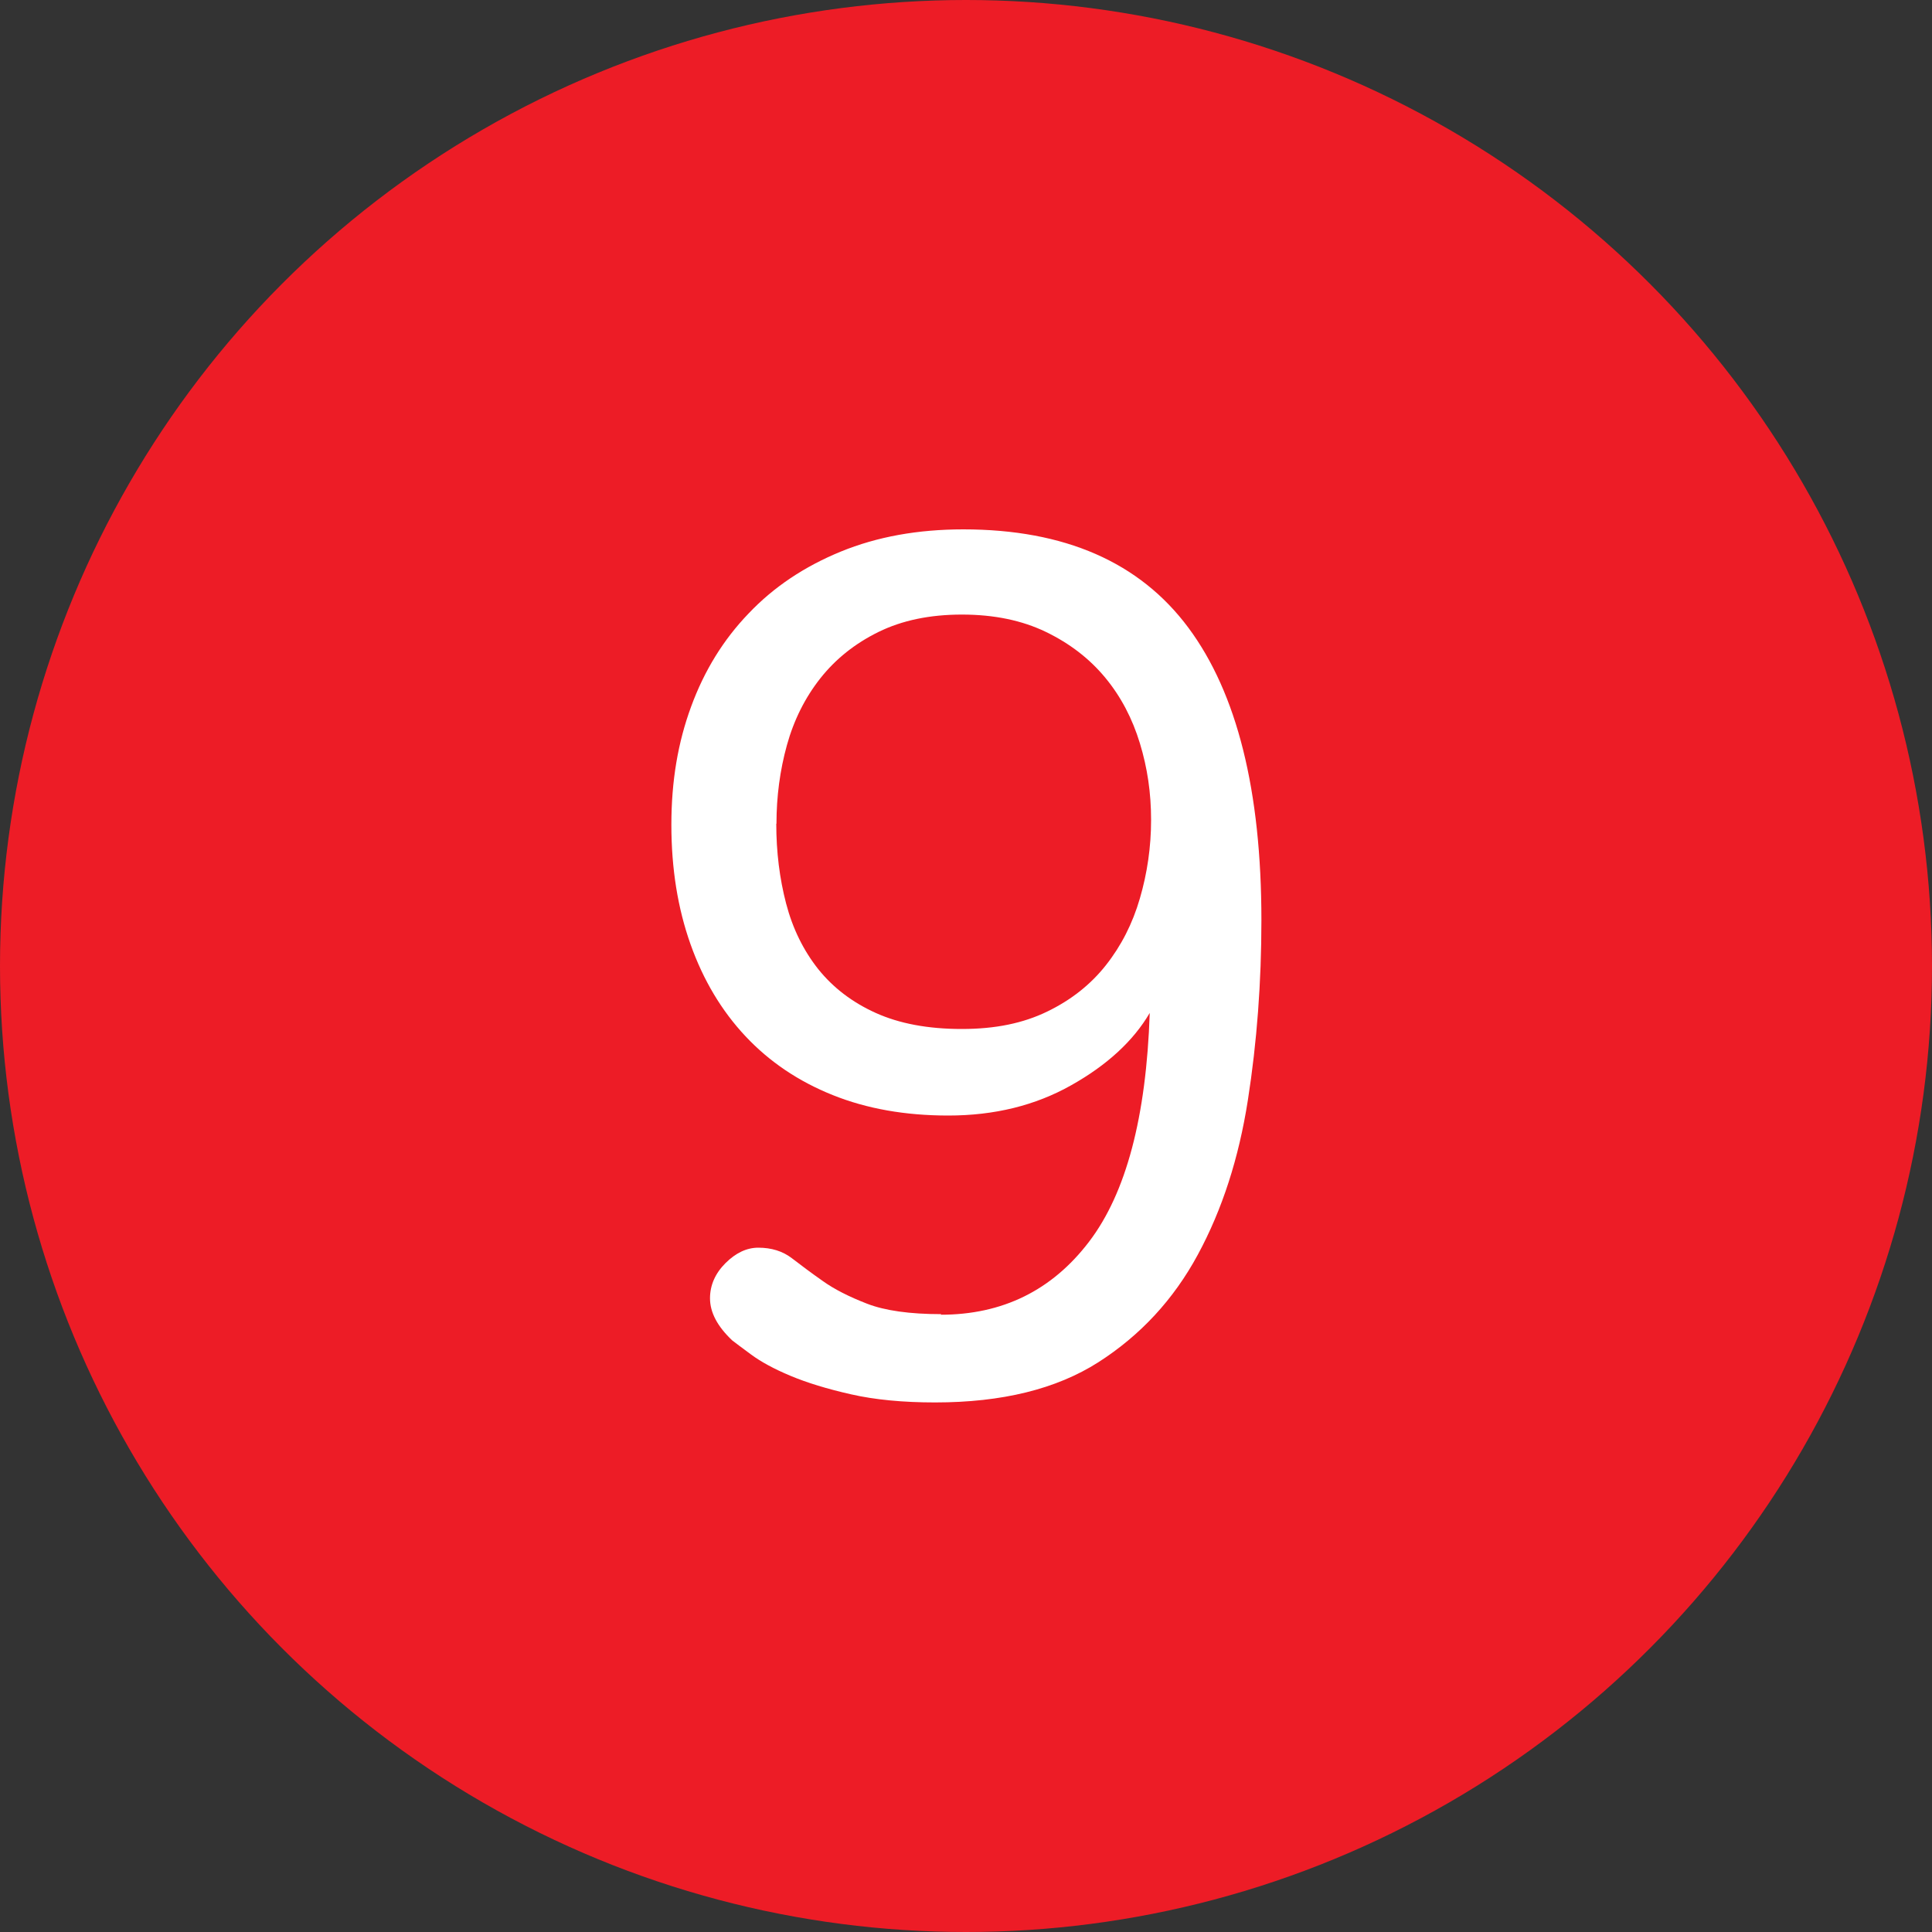
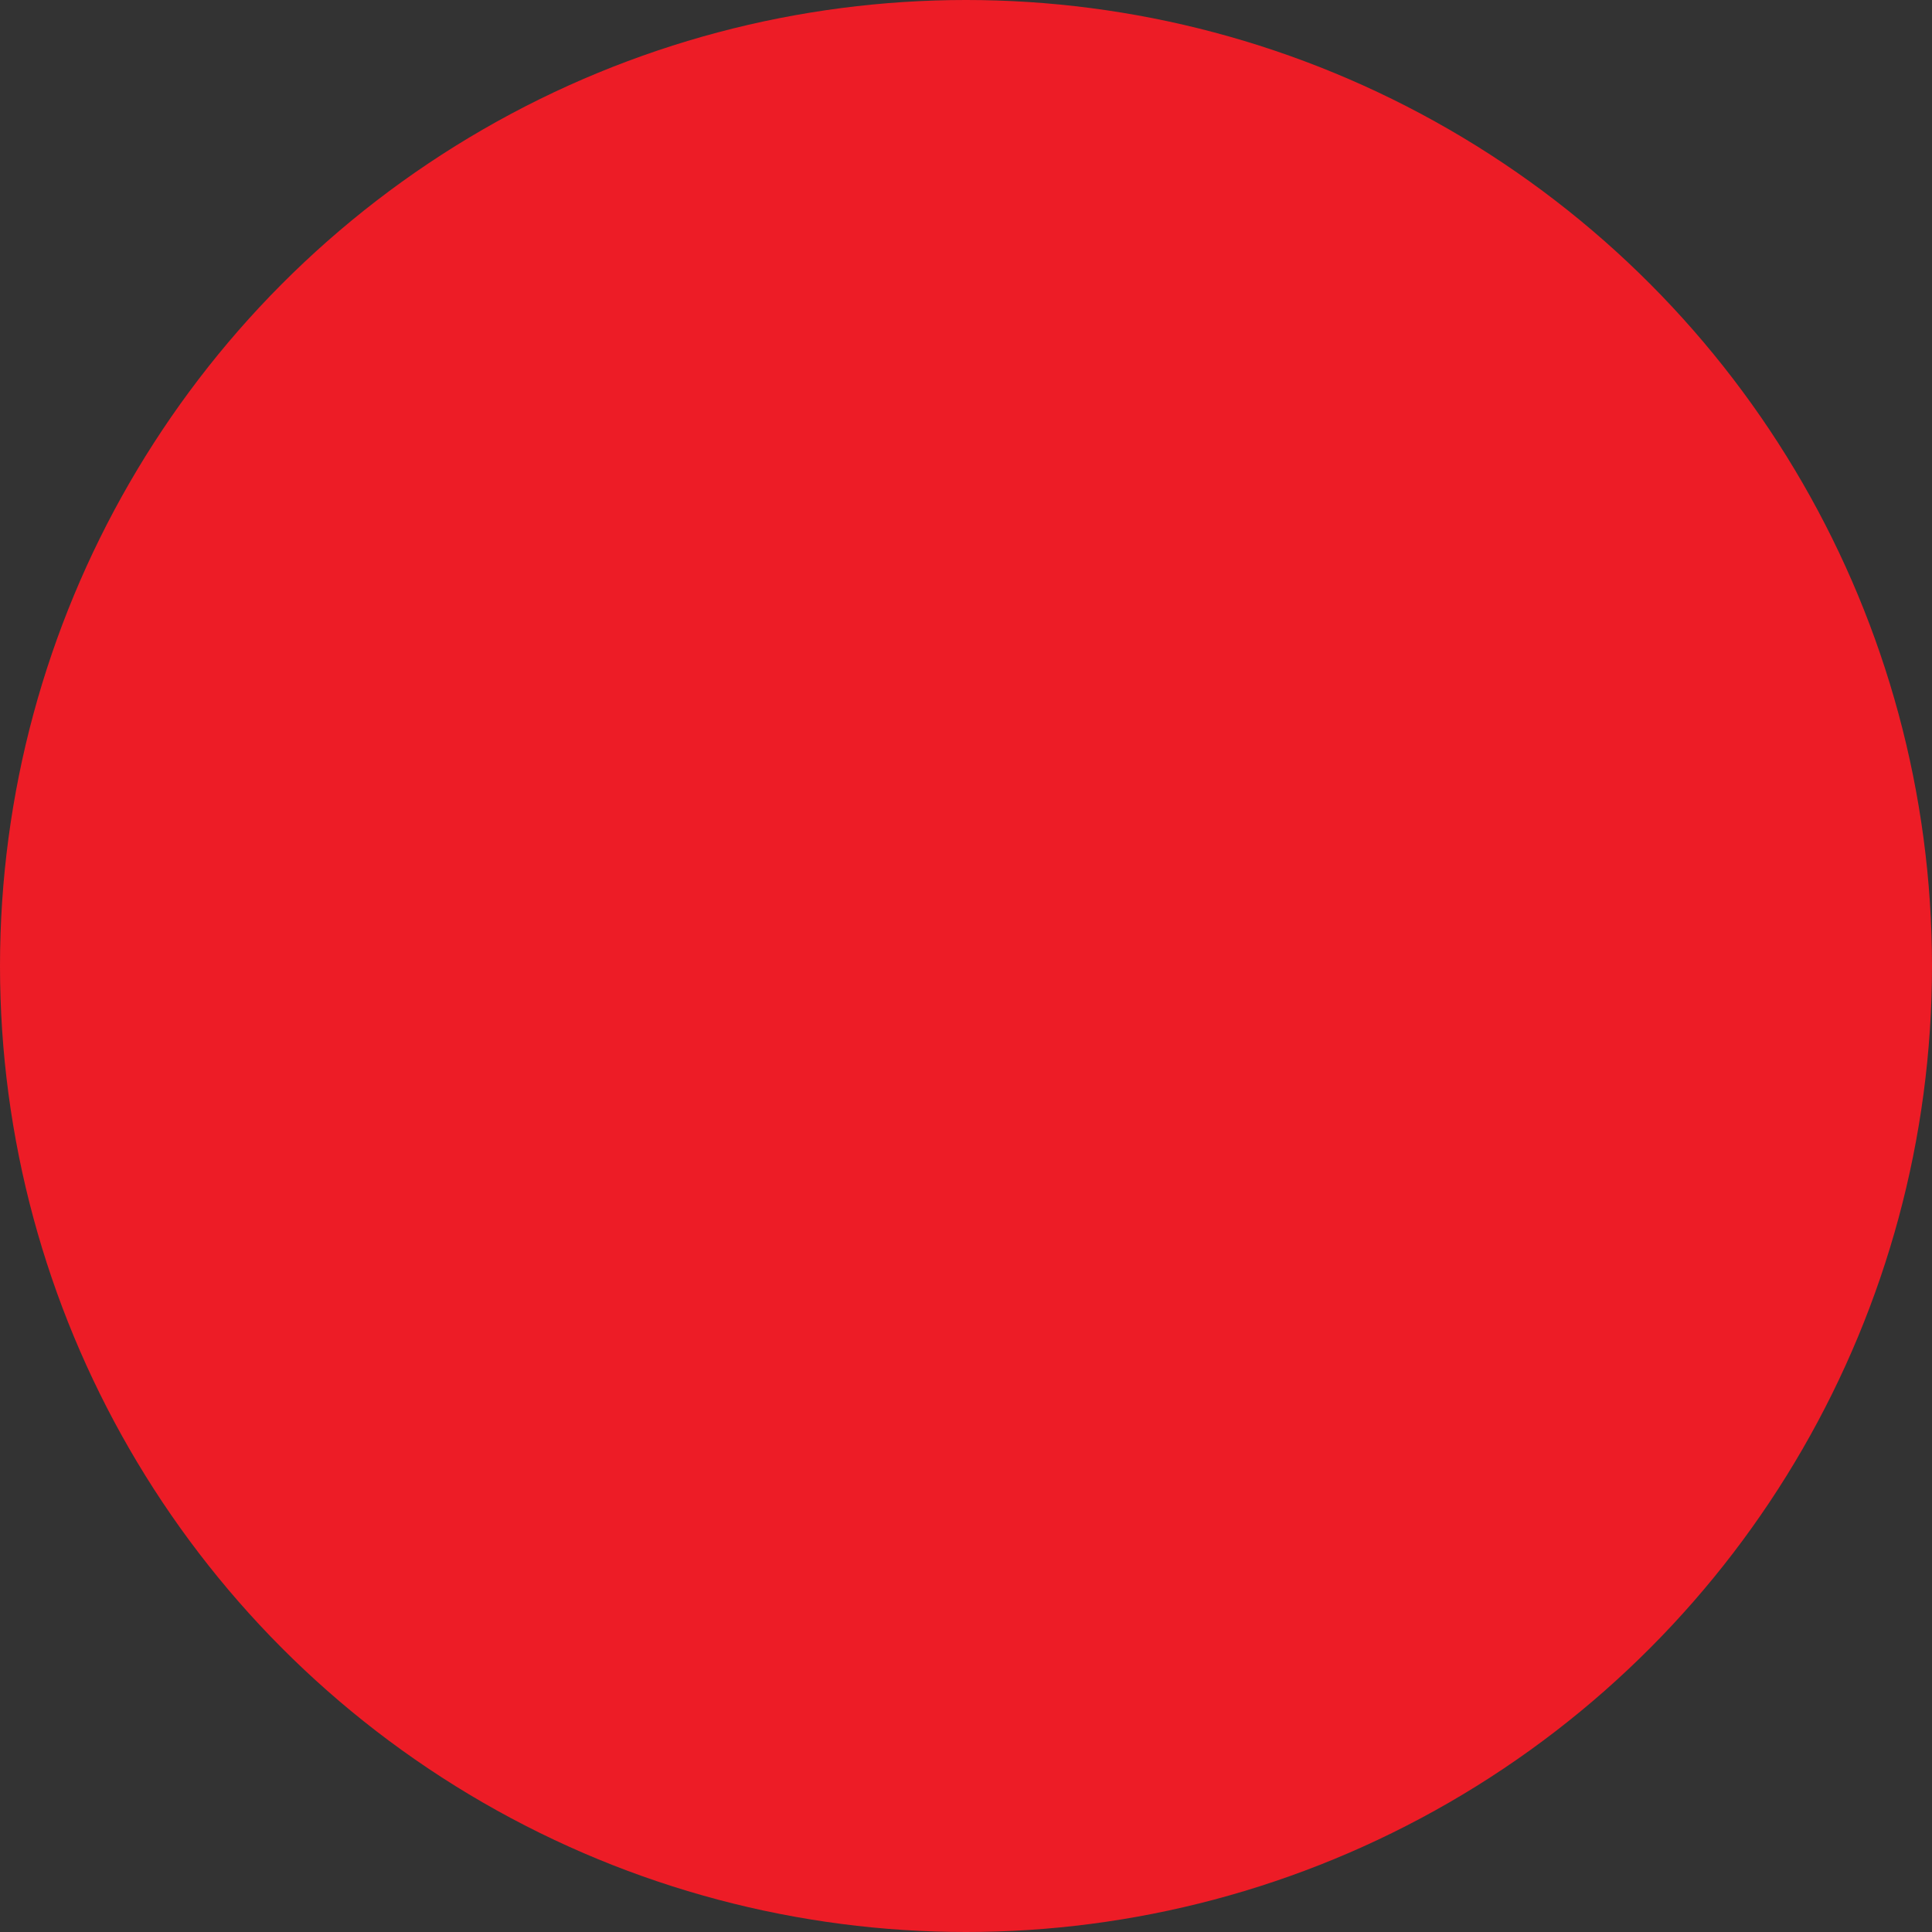
<svg xmlns="http://www.w3.org/2000/svg" id="Layer_1" data-name="Layer 1" viewBox="0 0 100 100">
  <rect x="0" y="0" width="100" height="100" fill="#333333" stroke="none" />
  <defs>
    <style>
      .cls-1 {
        fill: #fff;
      }

      .cls-2 {
        fill: #ed1c26;
      }
    </style>
  </defs>
  <circle class="cls-2" cx="50" cy="50" r="50" />
-   <path class="cls-1" d="M48.69,68.05c3.2,0,5.76-1.26,7.68-3.78,1.92-2.52,2.96-6.46,3.14-11.84-.85,1.45-2.21,2.7-4.06,3.74-1.86,1.05-3.98,1.57-6.37,1.57-2.22,0-4.21-.35-5.98-1.06s-3.27-1.72-4.51-3.04c-1.24-1.32-2.19-2.91-2.85-4.77-.66-1.86-.99-3.91-.99-6.18s.34-4.26,1.02-6.11c.68-1.86,1.67-3.47,2.98-4.83,1.3-1.37,2.89-2.43,4.77-3.2,1.88-.77,3.99-1.15,6.34-1.15,5.25,0,9.13,1.7,11.65,5.09,2.52,3.39,3.78,8.44,3.78,15.14,0,3.2-.23,6.3-.7,9.31s-1.33,5.67-2.59,8c-1.26,2.33-2.98,4.18-5.15,5.57-2.18,1.39-4.99,2.08-8.45,2.08-1.66,0-3.12-.14-4.35-.42-1.24-.28-2.28-.6-3.14-.96s-1.53-.73-2.02-1.09c-.49-.36-.82-.61-.99-.74-.77-.73-1.15-1.45-1.15-2.18,0-.68.27-1.29.8-1.82.53-.53,1.1-.8,1.7-.8.68,0,1.26.18,1.73.54.47.36,1,.76,1.6,1.18.6.43,1.37.82,2.3,1.18s2.22.54,3.84.54ZM40.18,42.64c0,1.45.17,2.83.51,4.13.34,1.3.9,2.43,1.66,3.39.77.96,1.76,1.72,2.98,2.27,1.22.55,2.7.83,4.45.83s3.18-.3,4.42-.9c1.24-.6,2.25-1.4,3.04-2.4.79-1,1.38-2.15,1.76-3.46.38-1.3.58-2.66.58-4.06s-.19-2.69-.58-3.97-.98-2.41-1.79-3.39c-.81-.98-1.83-1.77-3.07-2.37-1.24-.6-2.69-.9-4.35-.9s-3.1.3-4.32.9-2.22,1.4-3.01,2.4c-.79,1-1.37,2.16-1.73,3.46-.36,1.3-.54,2.66-.54,4.06Z" />
</svg>